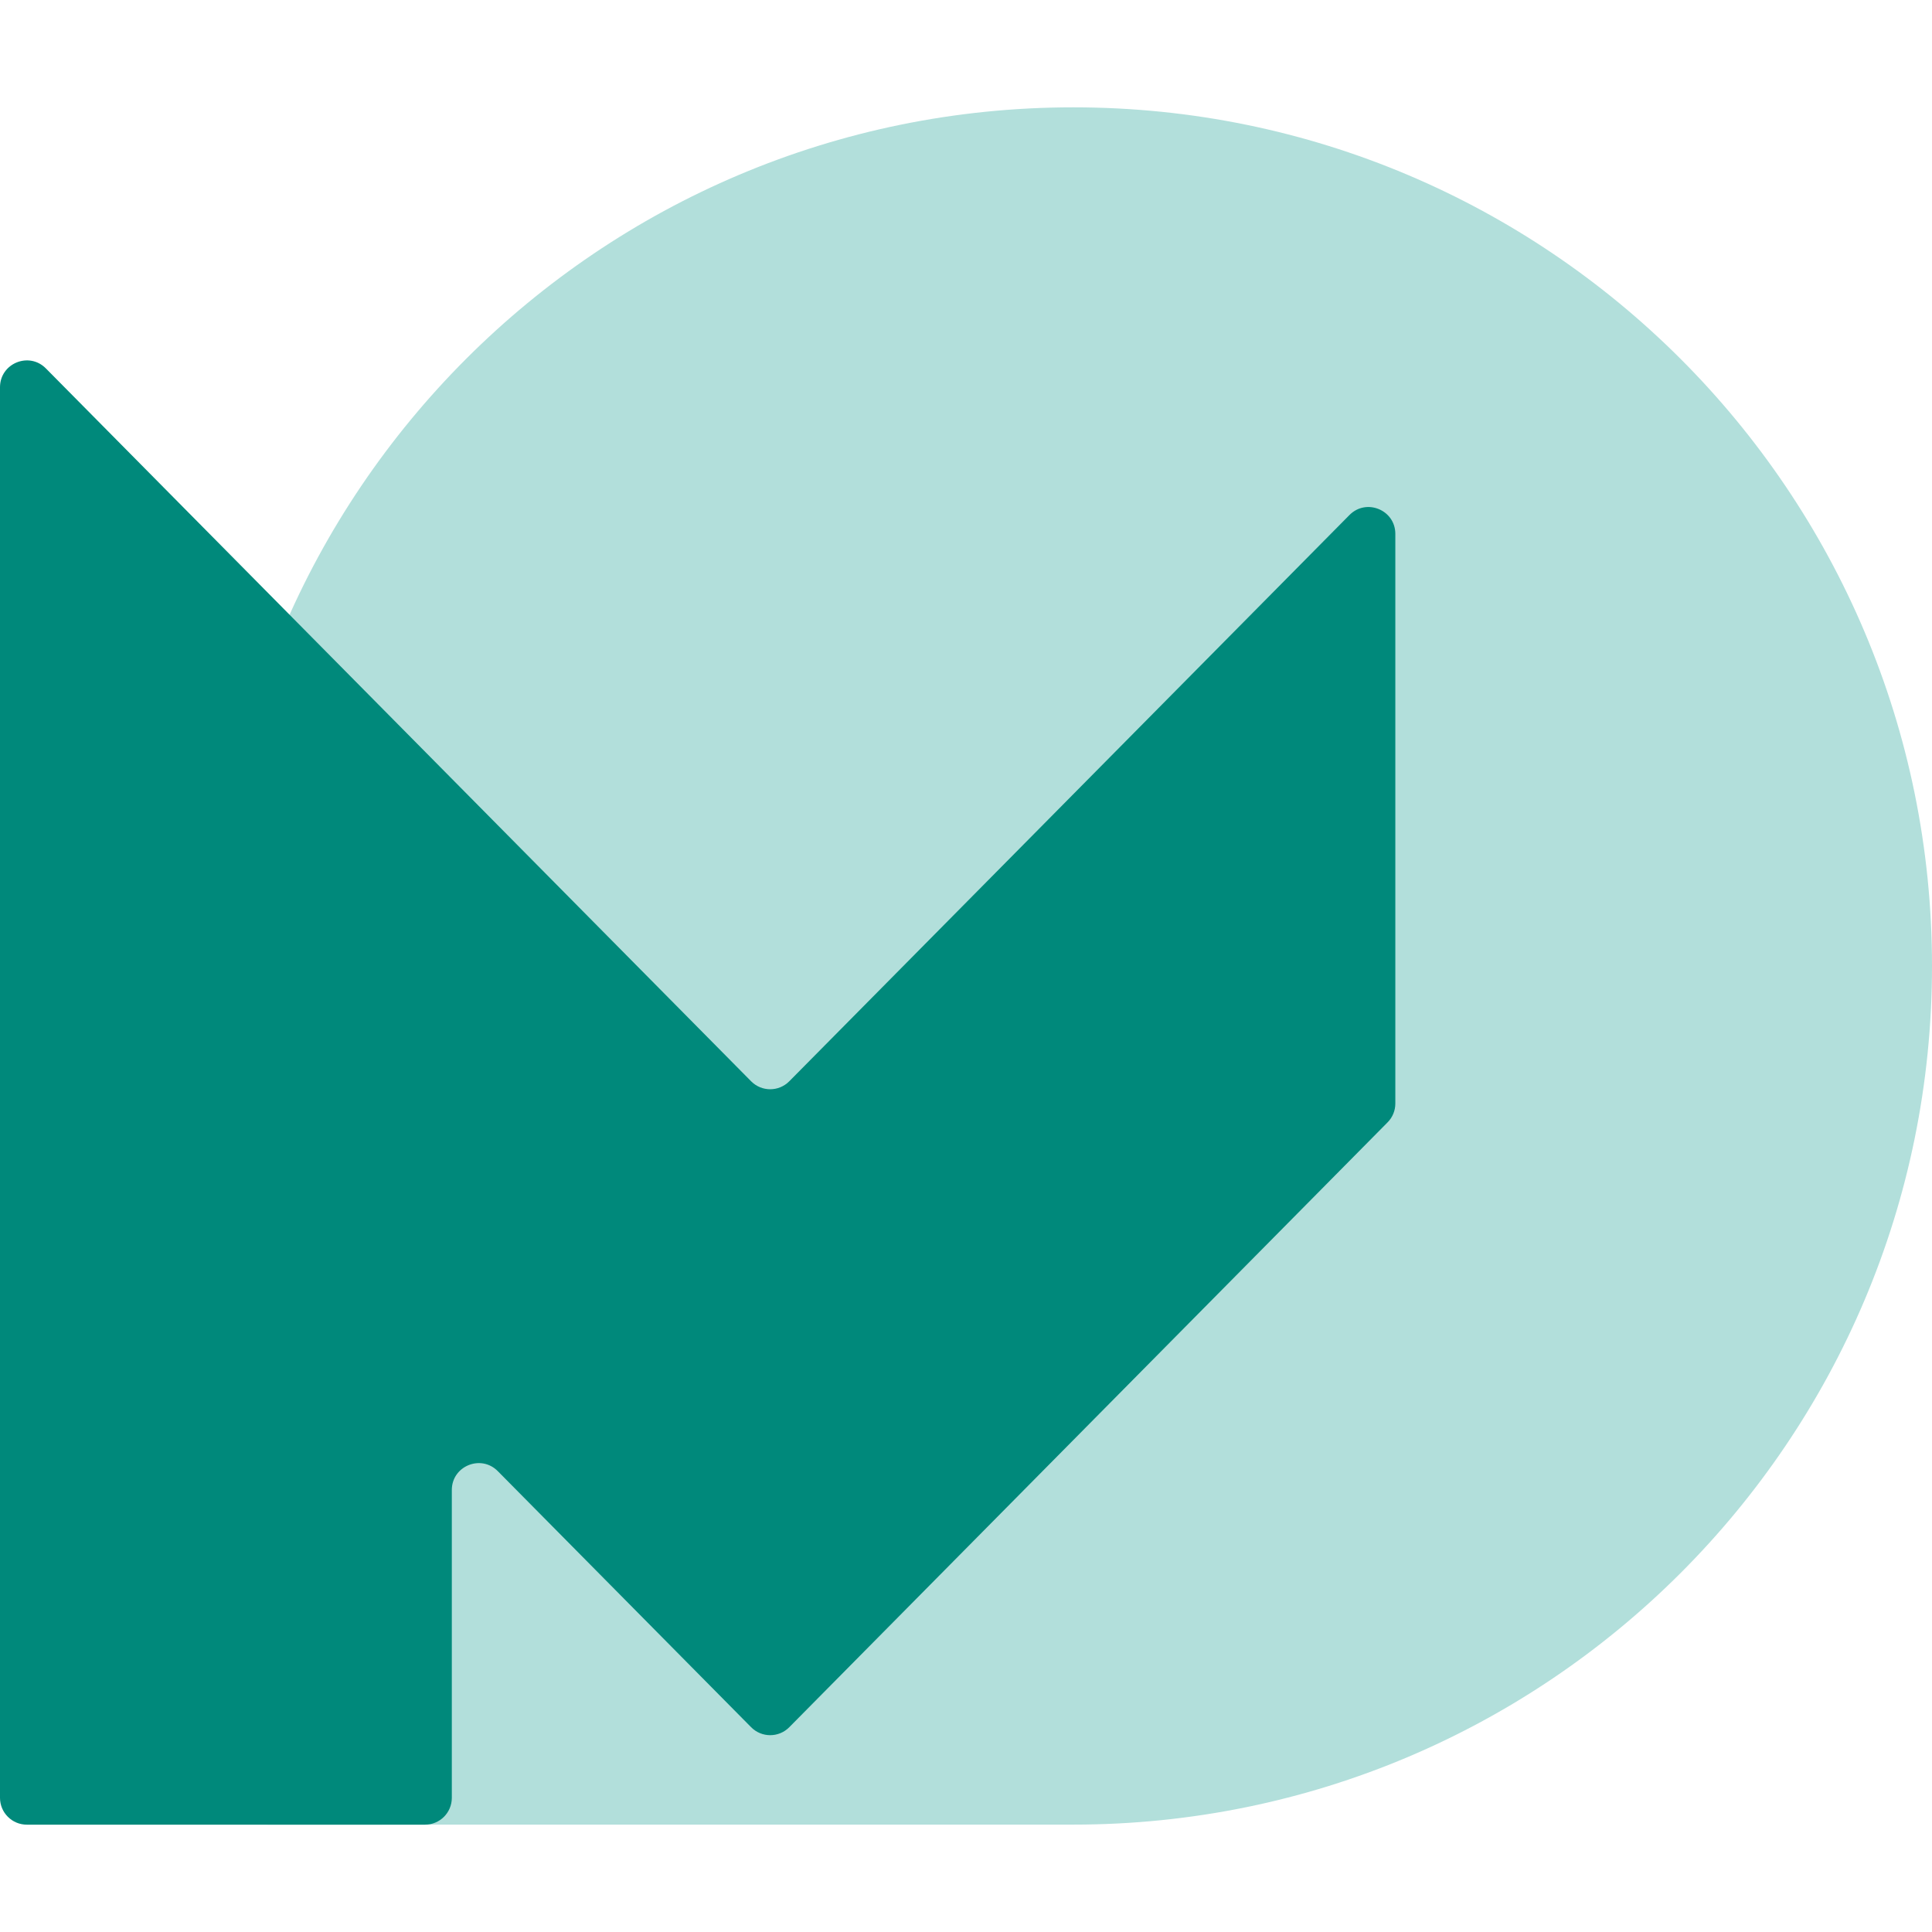
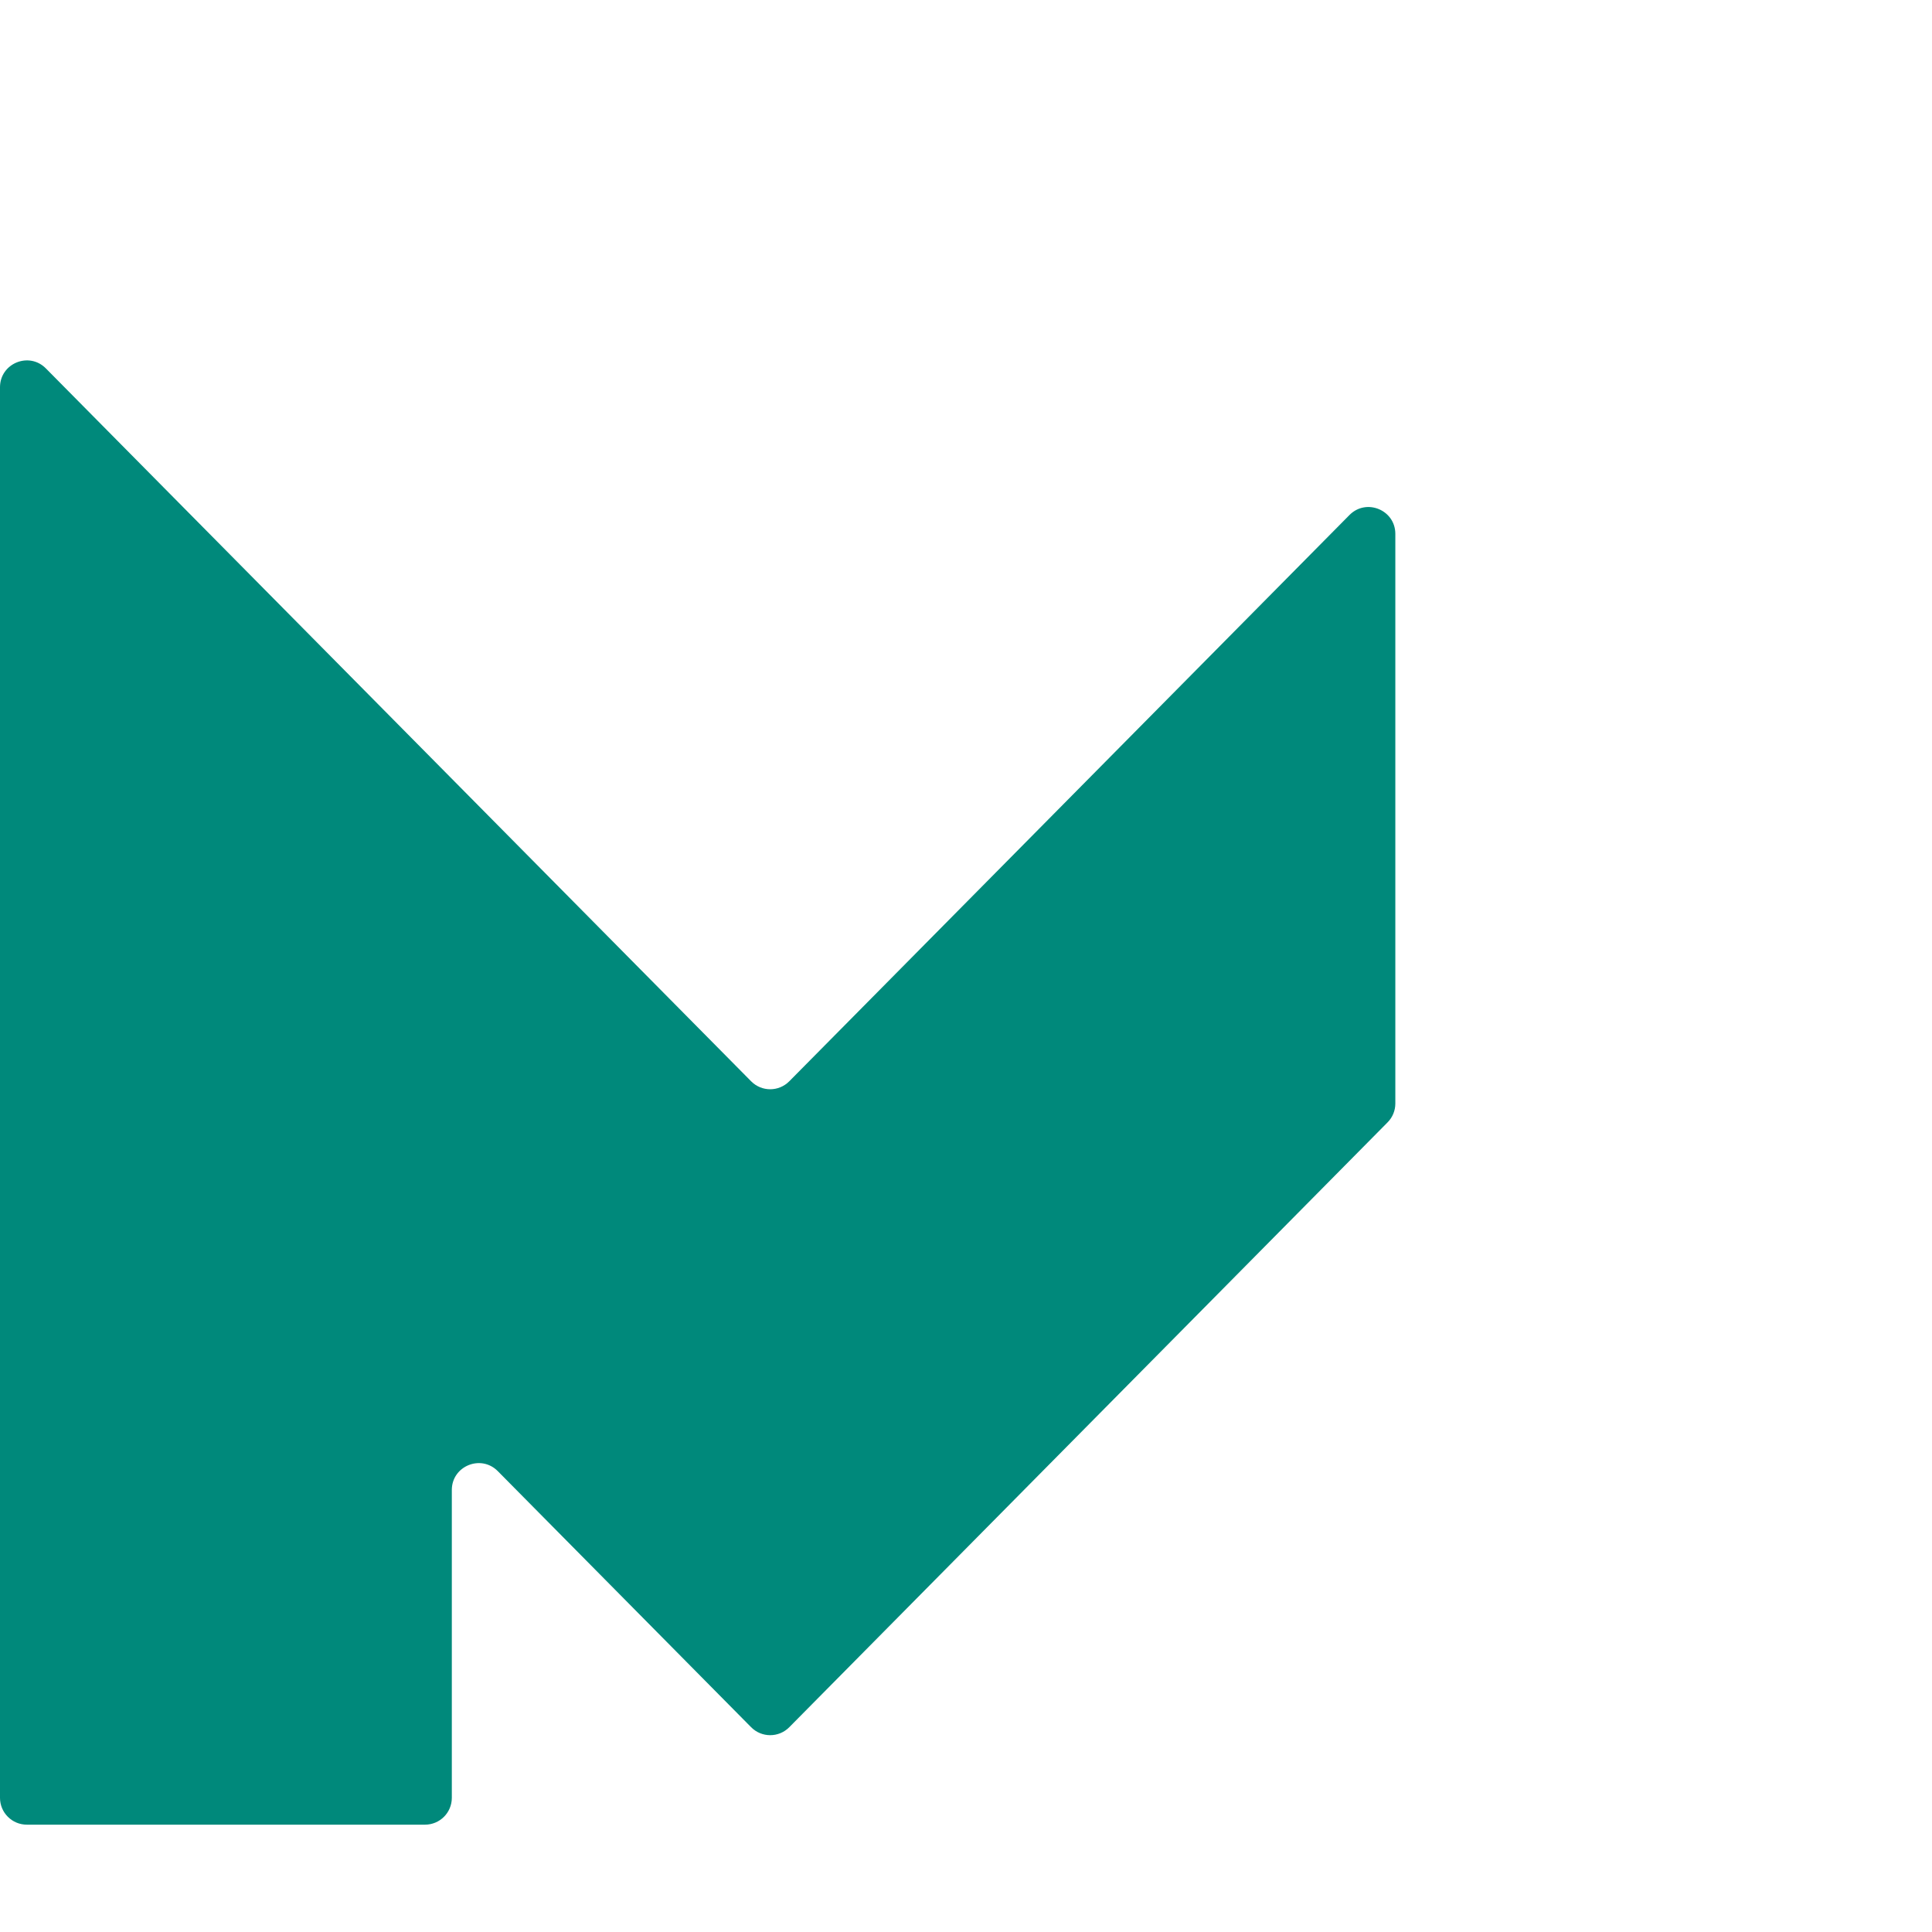
<svg xmlns="http://www.w3.org/2000/svg" width="36" height="36" viewBox="0 0 36 36" fill="none">
-   <path d="M20 33.999C28.837 33.999 36 26.836 36 18C36 9.163 28.837 2 20 2C11.163 2 4 9.163 4 18C4 18.152 4.002 18.303 4.006 18.454C4.006 18.456 4.005 18.457 4.003 18.457C4.001 18.457 4 18.459 4 18.461V33C4 33.552 4.448 34 5 34L20 33.999Z" fill="#B2DFDB" />
  <path fill-rule="evenodd" clip-rule="evenodd" d="M26 20.563C26 20.694 25.948 20.821 25.855 20.914L14.707 32.184C14.511 32.382 14.192 32.382 13.996 32.184L9.275 27.412C8.961 27.095 8.419 27.317 8.419 27.764V33.5C8.419 33.776 8.196 34 7.919 34H0.5C0.224 34 0 33.776 0 33.5V7.216C0 6.77 0.541 6.547 0.855 6.865L13.996 20.148C14.192 20.346 14.511 20.346 14.707 20.148L25.145 9.597C25.459 9.279 26 9.502 26 9.948V20.563Z" fill="#00897B" />
</svg>